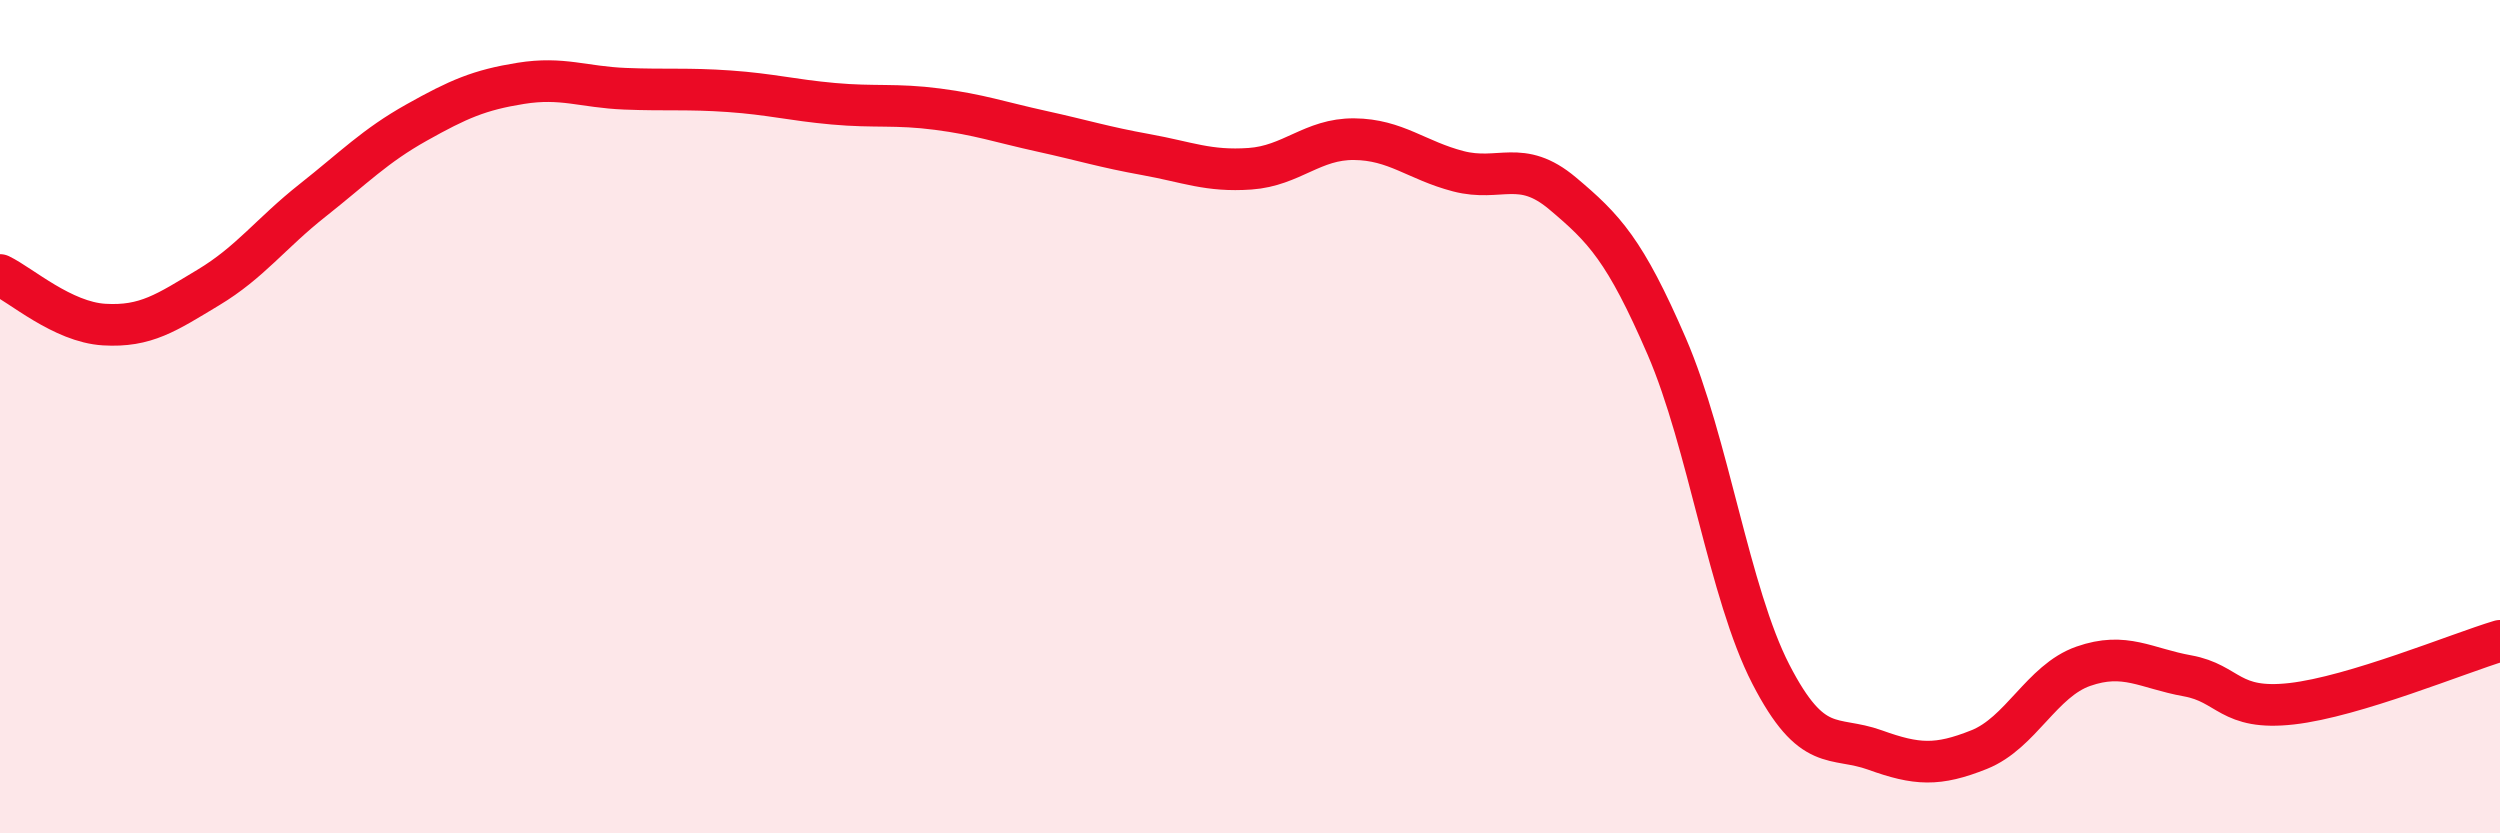
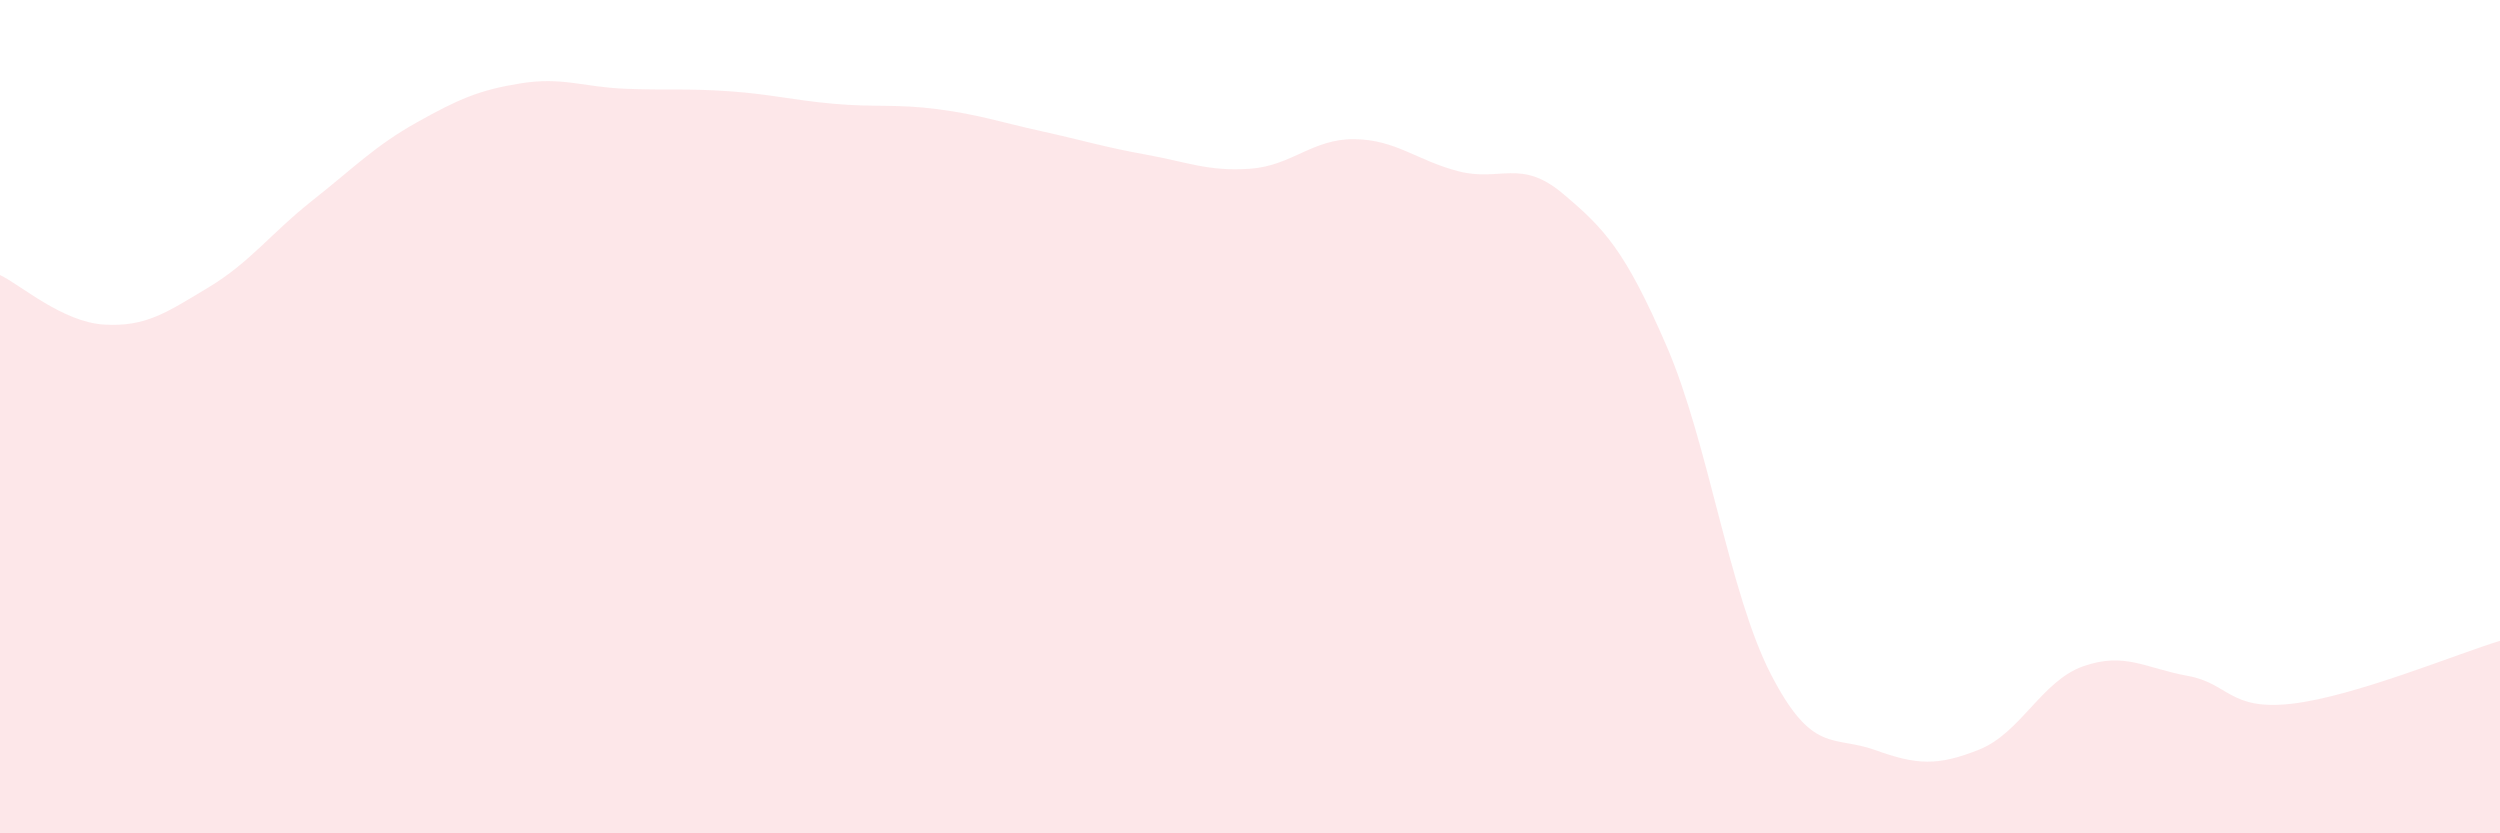
<svg xmlns="http://www.w3.org/2000/svg" width="60" height="20" viewBox="0 0 60 20">
  <path d="M 0,6.6 C 0.5,6.84 1.5,7.73 2.5,7.79 C 3.5,7.85 4,7.5 5,6.9 C 6,6.3 6.5,5.6 7.5,4.81 C 8.5,4.02 9,3.5 10,2.94 C 11,2.38 11.5,2.16 12.5,2 C 13.5,1.84 14,2.09 15,2.13 C 16,2.17 16.5,2.12 17.5,2.19 C 18.5,2.26 19,2.4 20,2.49 C 21,2.58 21.5,2.49 22.5,2.62 C 23.5,2.75 24,2.93 25,3.15 C 26,3.37 26.5,3.53 27.5,3.71 C 28.5,3.89 29,4.12 30,4.05 C 31,3.98 31.5,3.33 32.5,3.34 C 33.5,3.35 34,3.85 35,4.11 C 36,4.37 36.5,3.8 37.5,4.64 C 38.5,5.48 39,6 40,8.31 C 41,10.62 41.5,14.24 42.5,16.18 C 43.5,18.12 44,17.64 45,18 C 46,18.36 46.5,18.39 47.5,17.99 C 48.5,17.59 49,16.34 50,15.99 C 51,15.64 51.5,16.04 52.5,16.22 C 53.5,16.4 53.5,17.06 55,16.89 C 56.5,16.72 59,15.68 60,15.38L60 20L0 20Z" fill="#EB0A25" opacity="0.1" stroke-linecap="round" stroke-linejoin="round" />
-   <path d="M 0,6.6 C 0.5,6.84 1.5,7.73 2.5,7.79 C 3.5,7.85 4,7.5 5,6.9 C 6,6.3 6.5,5.6 7.5,4.81 C 8.5,4.02 9,3.5 10,2.94 C 11,2.38 11.5,2.16 12.5,2 C 13.5,1.84 14,2.09 15,2.13 C 16,2.17 16.5,2.12 17.5,2.19 C 18.5,2.26 19,2.4 20,2.49 C 21,2.58 21.5,2.49 22.5,2.62 C 23.5,2.75 24,2.93 25,3.15 C 26,3.37 26.5,3.53 27.5,3.71 C 28.5,3.89 29,4.12 30,4.05 C 31,3.98 31.5,3.33 32.5,3.34 C 33.5,3.35 34,3.85 35,4.11 C 36,4.37 36.5,3.8 37.5,4.64 C 38.5,5.48 39,6 40,8.31 C 41,10.62 41.5,14.24 42.5,16.18 C 43.5,18.12 44,17.64 45,18 C 46,18.36 46.5,18.39 47.5,17.99 C 48.5,17.59 49,16.34 50,15.99 C 51,15.64 51.5,16.04 52.5,16.22 C 53.5,16.4 53.5,17.06 55,16.89 C 56.5,16.72 59,15.68 60,15.38" stroke="#EB0A25" stroke-width="1" fill="none" stroke-linecap="round" stroke-linejoin="round" />
</svg>